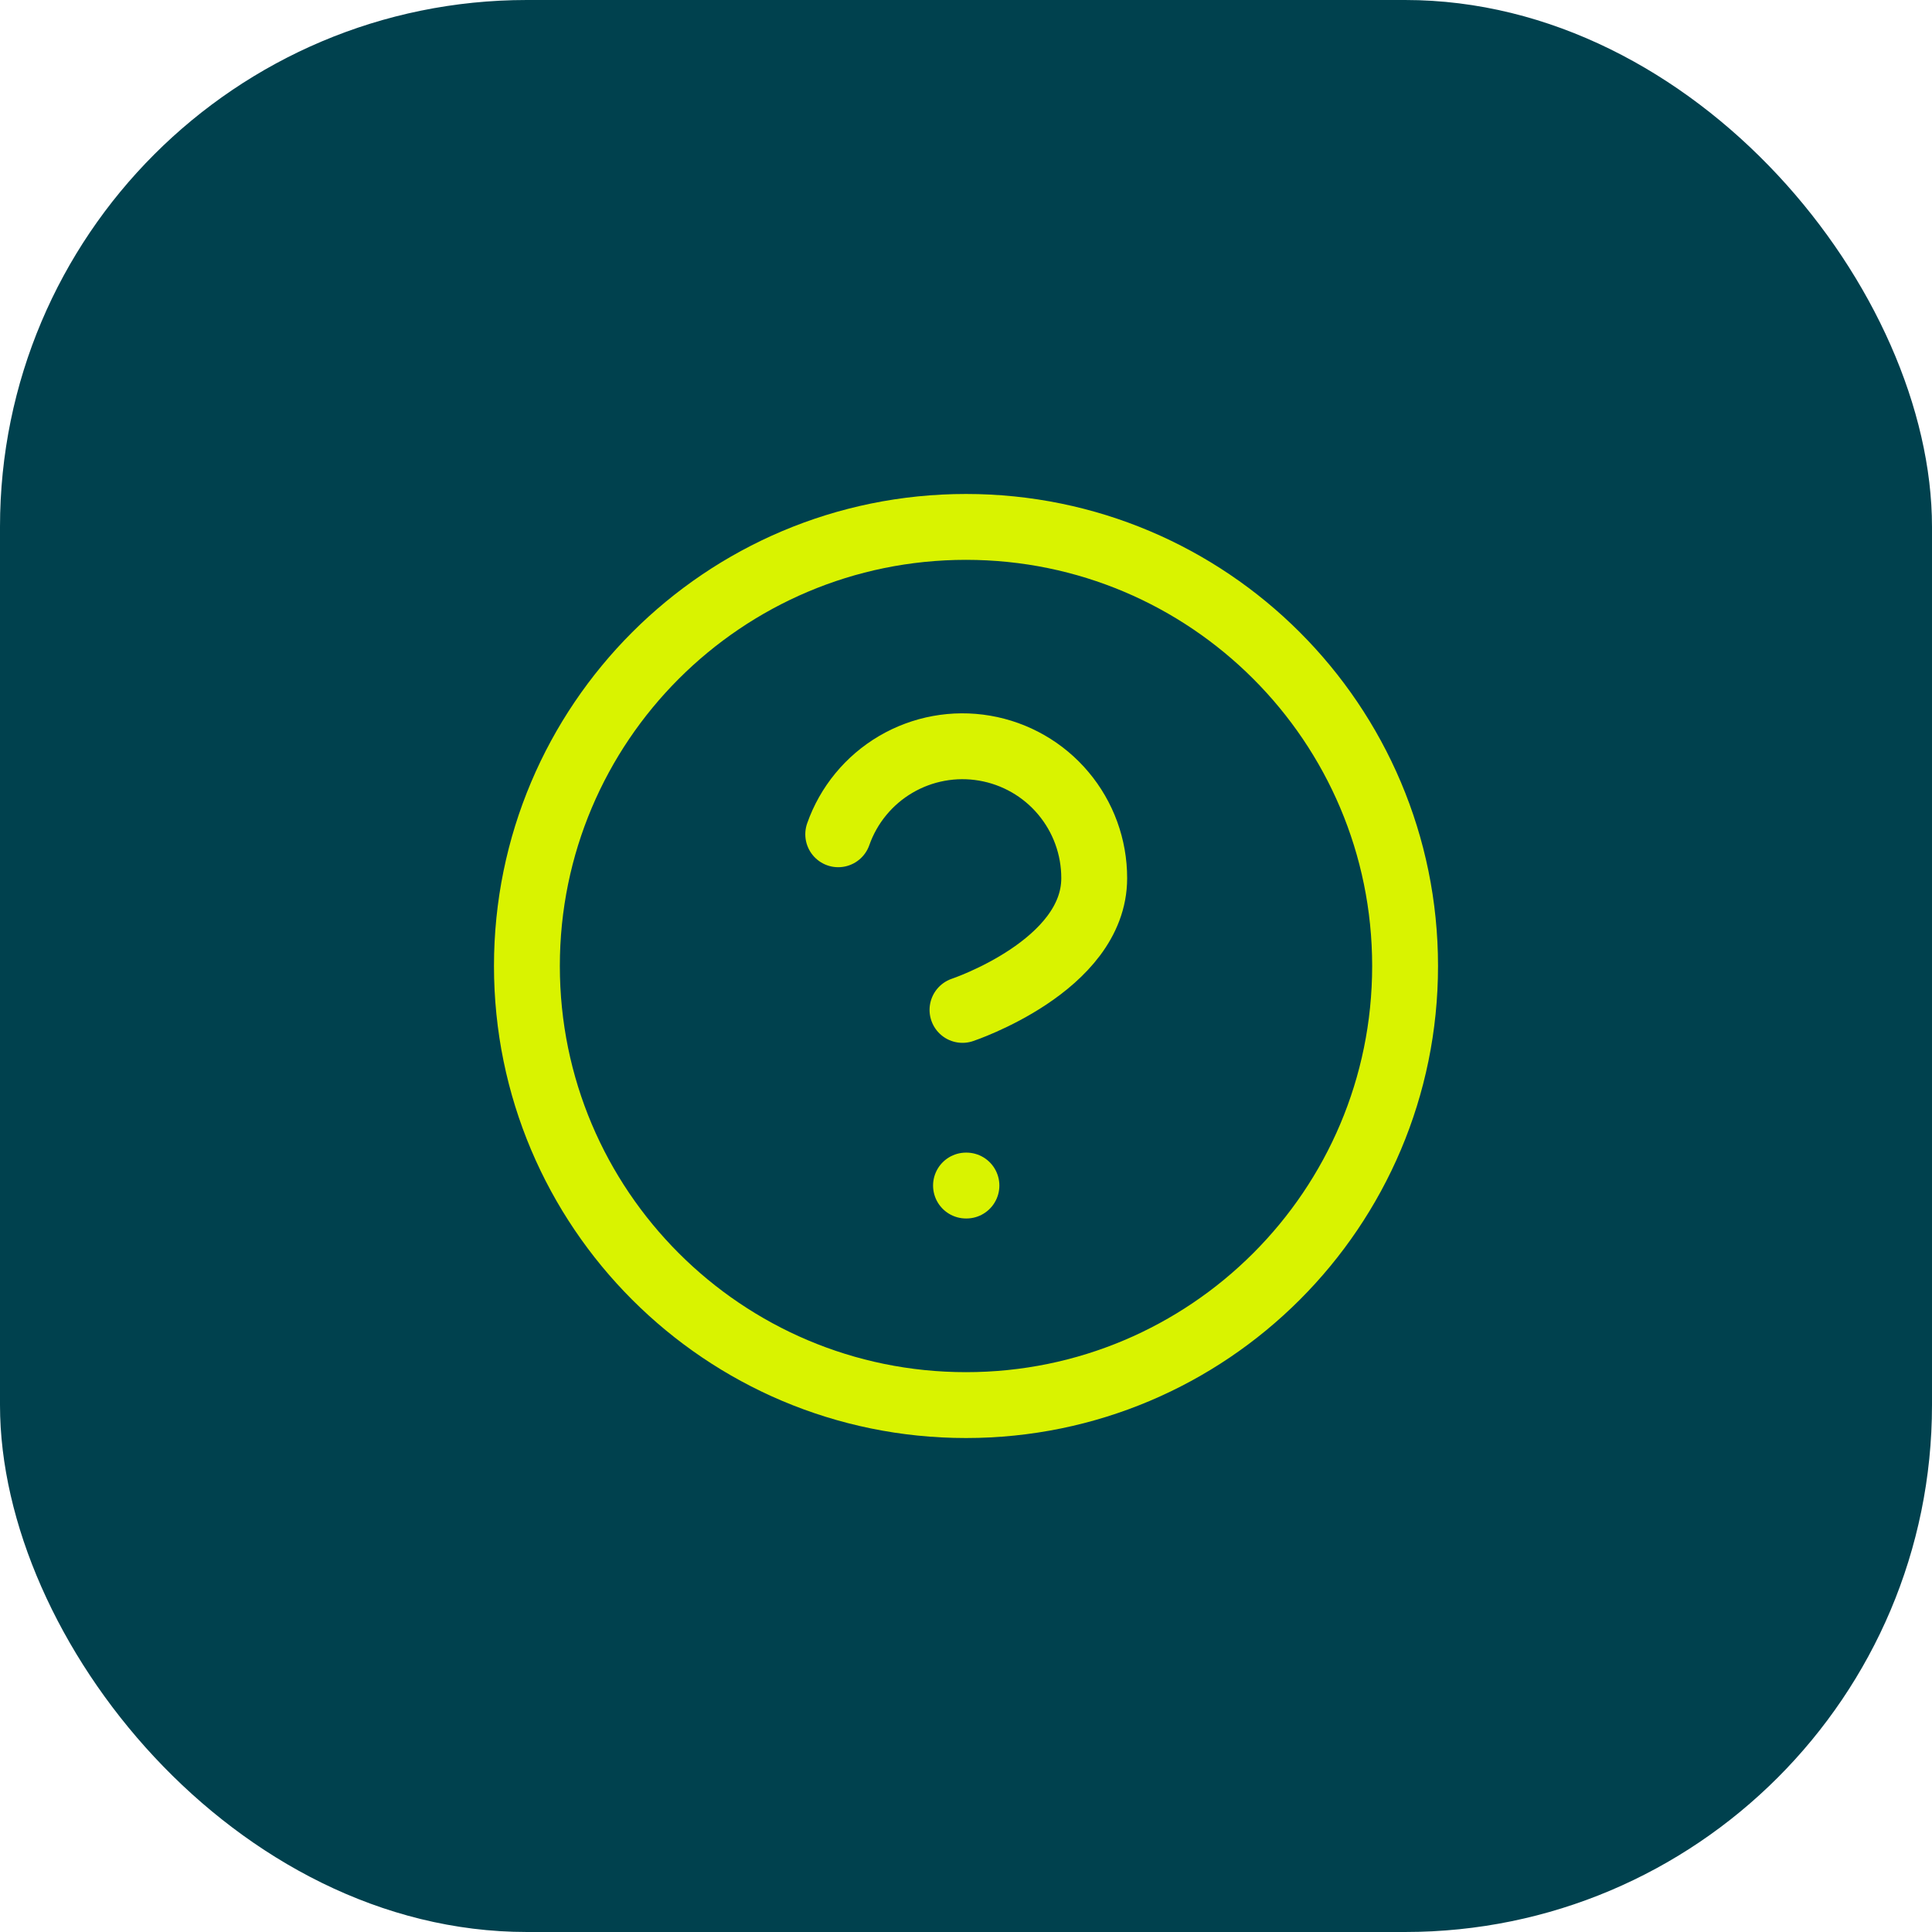
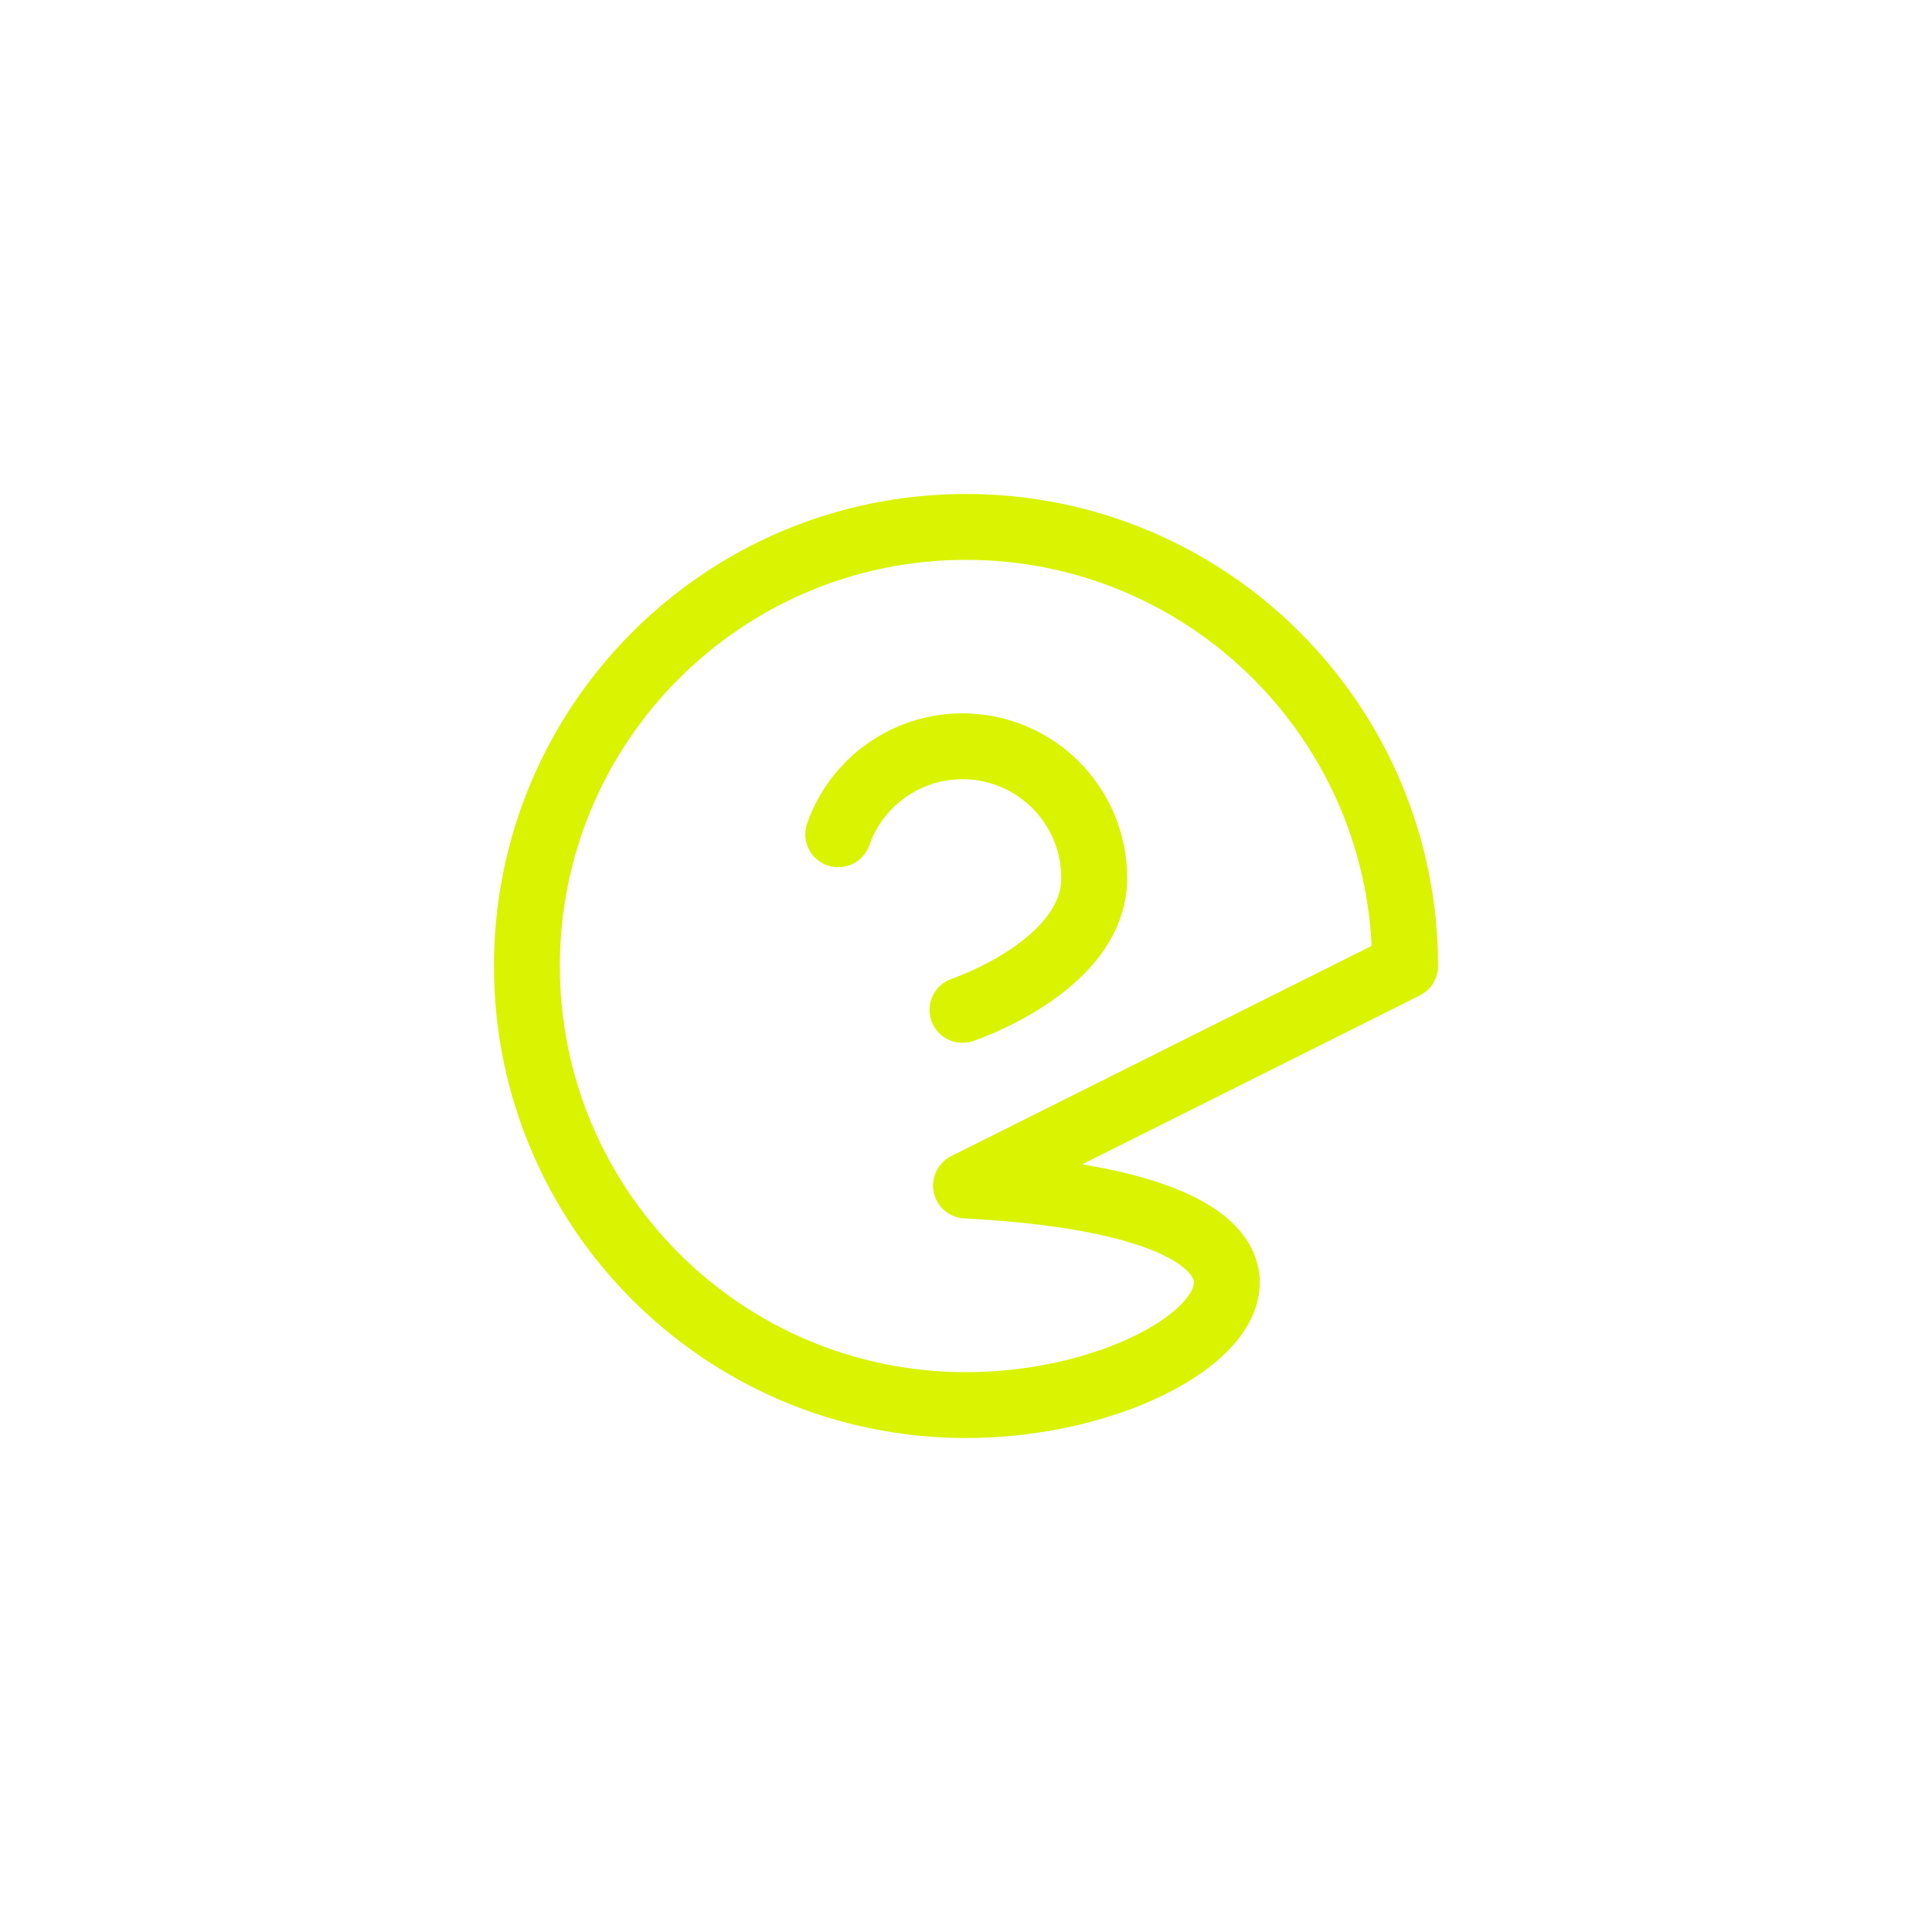
<svg xmlns="http://www.w3.org/2000/svg" width="44" height="44" viewBox="0 0 44 44" fill="none">
-   <rect width="44" height="44" rx="12" fill="#00414E" />
-   <path d="M19.09 19C19.325 18.332 19.789 17.768 20.4 17.409C21.011 17.05 21.729 16.919 22.427 17.039C23.125 17.159 23.759 17.521 24.215 18.064C24.671 18.605 24.921 19.291 24.92 20C24.92 22 21.92 23 21.92 23M22 27H22.01M32 22C32 27.523 27.523 32 22 32C16.477 32 12 27.523 12 22C12 16.477 16.477 12 22 12C27.523 12 32 16.477 32 22Z" stroke="#D9F300" stroke-width="1.5" stroke-linecap="round" stroke-linejoin="round" />
+   <path d="M19.09 19C19.325 18.332 19.789 17.768 20.4 17.409C21.011 17.05 21.729 16.919 22.427 17.039C23.125 17.159 23.759 17.521 24.215 18.064C24.671 18.605 24.921 19.291 24.92 20C24.92 22 21.92 23 21.92 23M22 27H22.01C32 27.523 27.523 32 22 32C16.477 32 12 27.523 12 22C12 16.477 16.477 12 22 12C27.523 12 32 16.477 32 22Z" stroke="#D9F300" stroke-width="1.5" stroke-linecap="round" stroke-linejoin="round" />
</svg>